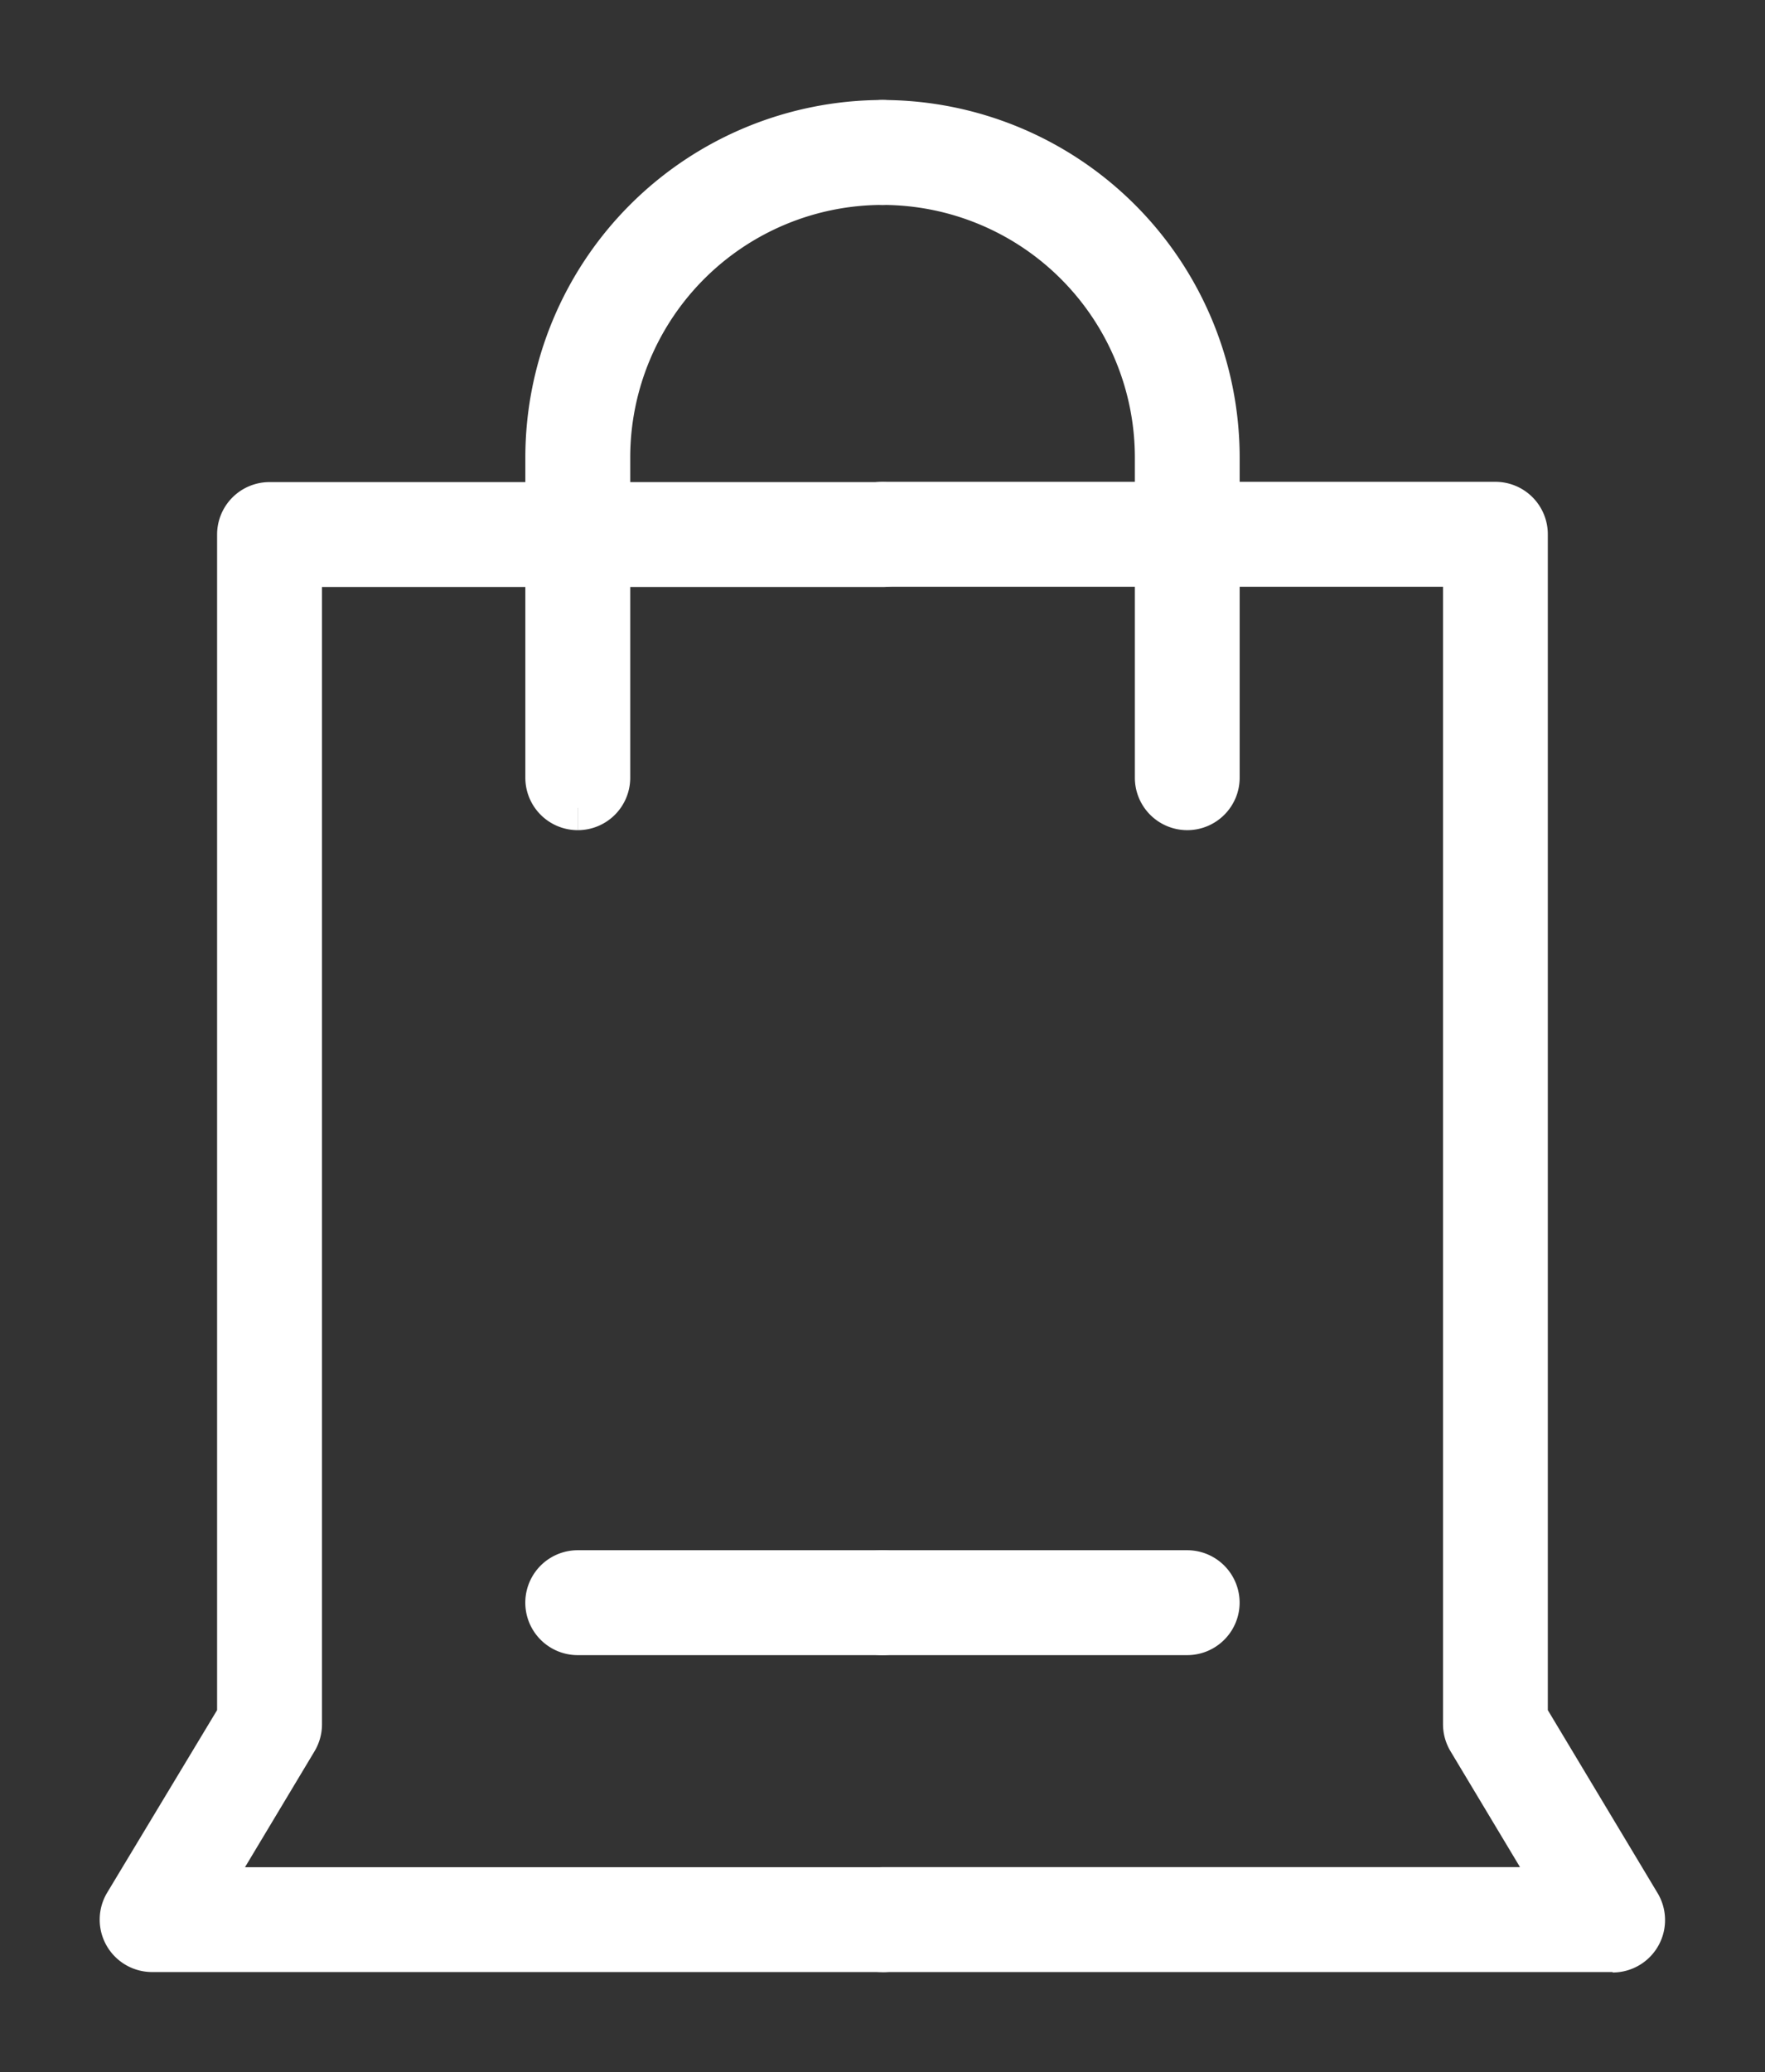
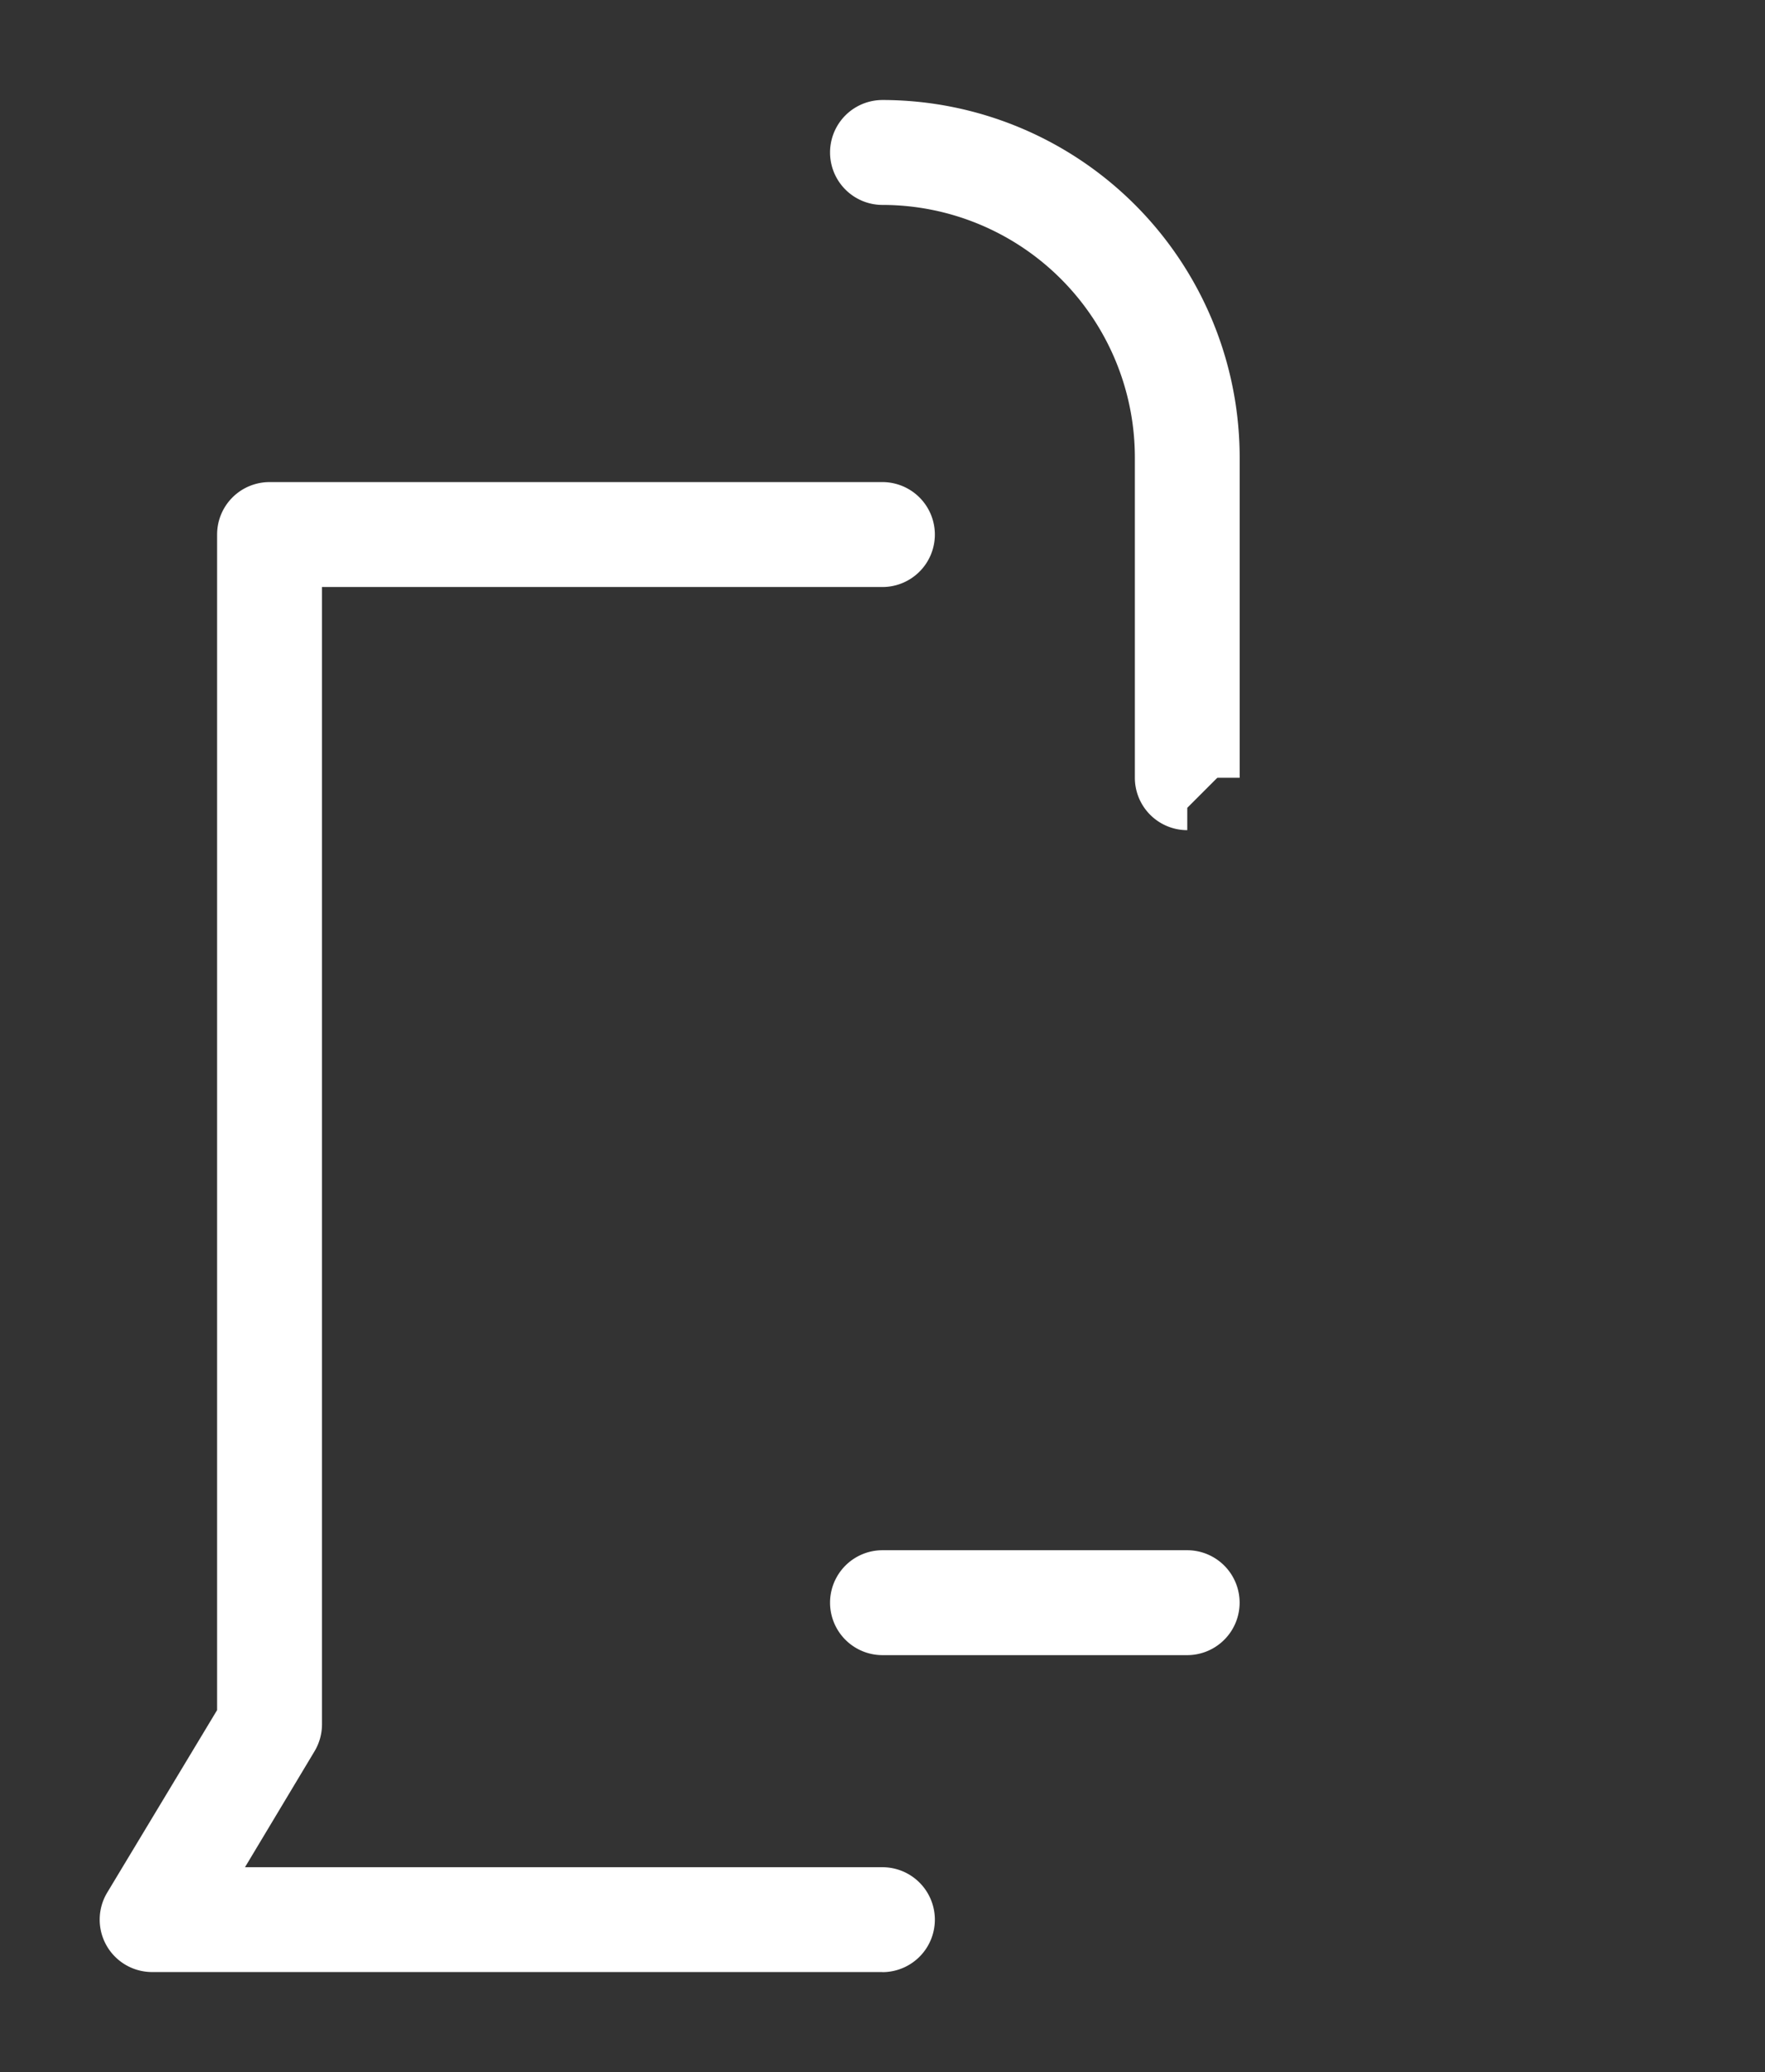
<svg xmlns="http://www.w3.org/2000/svg" width="19.772" height="23.205" viewBox="0 0 19.772 23.205">
  <rect x="0" y="0" width="19.772" height="23.205" fill="#333333" stroke="none" />
  <defs>
    <clipPath id="clip-path">
      <rect id="Rectangle_42" data-name="Rectangle 42" width="19.772" height="23.205" fill="#fff" stroke="#fff" stroke-width="0.5" />
    </clipPath>
  </defs>
  <g id="Groupe_242" data-name="Groupe 242" transform="translate(0)">
    <g id="Groupe_64" data-name="Groupe 64" transform="translate(0 0)">
      <g id="Groupe_63" data-name="Groupe 63" transform="translate(0 0)" clip-path="url(#clip-path)">
        <path id="Tracé_12794" data-name="Tracé 12794" d="M8.516,66.914H.338A.337.337,0,0,1,.048,66.4L1.313,64.3V51.065a.337.337,0,0,1,.337-.337H8.516a.337.337,0,0,1,0,.675H1.988V64.389a.338.338,0,0,1-.048.174L.934,66.24H8.516a.337.337,0,1,1,0,.675" transform="translate(1.369 -45.079)" fill="#fff" stroke="#fff" stroke-width="0.5" />
-         <path id="Tracé_12795" data-name="Tracé 12795" d="M60.245,193.211H56.831a.337.337,0,0,1,0-.675h3.413a.337.337,0,1,1,0,.675" transform="translate(-50.359 -174.925)" fill="#fff" stroke="#fff" stroke-width="0.5" />
-         <path id="Tracé_12796" data-name="Tracé 12796" d="M56.83,7.677a.337.337,0,0,1-.337-.337V3.751A3.755,3.755,0,0,1,60.244,0a.337.337,0,0,1,0,.675,3.079,3.079,0,0,0-3.076,3.076V7.34a.337.337,0,0,1-.337.337" transform="translate(-50.358 1.37)" fill="#fff" stroke="#fff" stroke-width="0.5" />
-         <path id="Tracé_12797" data-name="Tracé 12797" d="M105.473,66.914H97.294a.337.337,0,1,1,0-.675h7.583l-1.006-1.677a.338.338,0,0,1-.048-.174V51.4H97.294a.337.337,0,1,1,0-.675h6.866a.337.337,0,0,1,.337.337V64.3l1.265,2.108a.337.337,0,0,1-.289.511" transform="translate(-87.408 -45.079)" fill="#fff" stroke="#fff" stroke-width="0.5" />
        <path id="Tracé_12798" data-name="Tracé 12798" d="M100.708,193.211H97.294a.337.337,0,1,1,0-.675h3.413a.337.337,0,1,1,0,.675" transform="translate(-87.408 -174.925)" fill="#fff" stroke="#fff" stroke-width="0.5" />
-         <path id="Tracé_12799" data-name="Tracé 12799" d="M100.708,7.677a.337.337,0,0,1-.337-.337V3.751A3.079,3.079,0,0,0,97.294.675a.337.337,0,1,1,0-.675,3.755,3.755,0,0,1,3.751,3.751V7.34a.337.337,0,0,1-.337.337" transform="translate(-87.408 1.37)" fill="#fff" stroke="#fff" stroke-width="0.5" />
+         <path id="Tracé_12799" data-name="Tracé 12799" d="M100.708,7.677a.337.337,0,0,1-.337-.337V3.751A3.079,3.079,0,0,0,97.294.675a.337.337,0,1,1,0-.675,3.755,3.755,0,0,1,3.751,3.751V7.34" transform="translate(-87.408 1.37)" fill="#fff" stroke="#fff" stroke-width="0.5" />
      </g>
    </g>
  </g>
</svg>